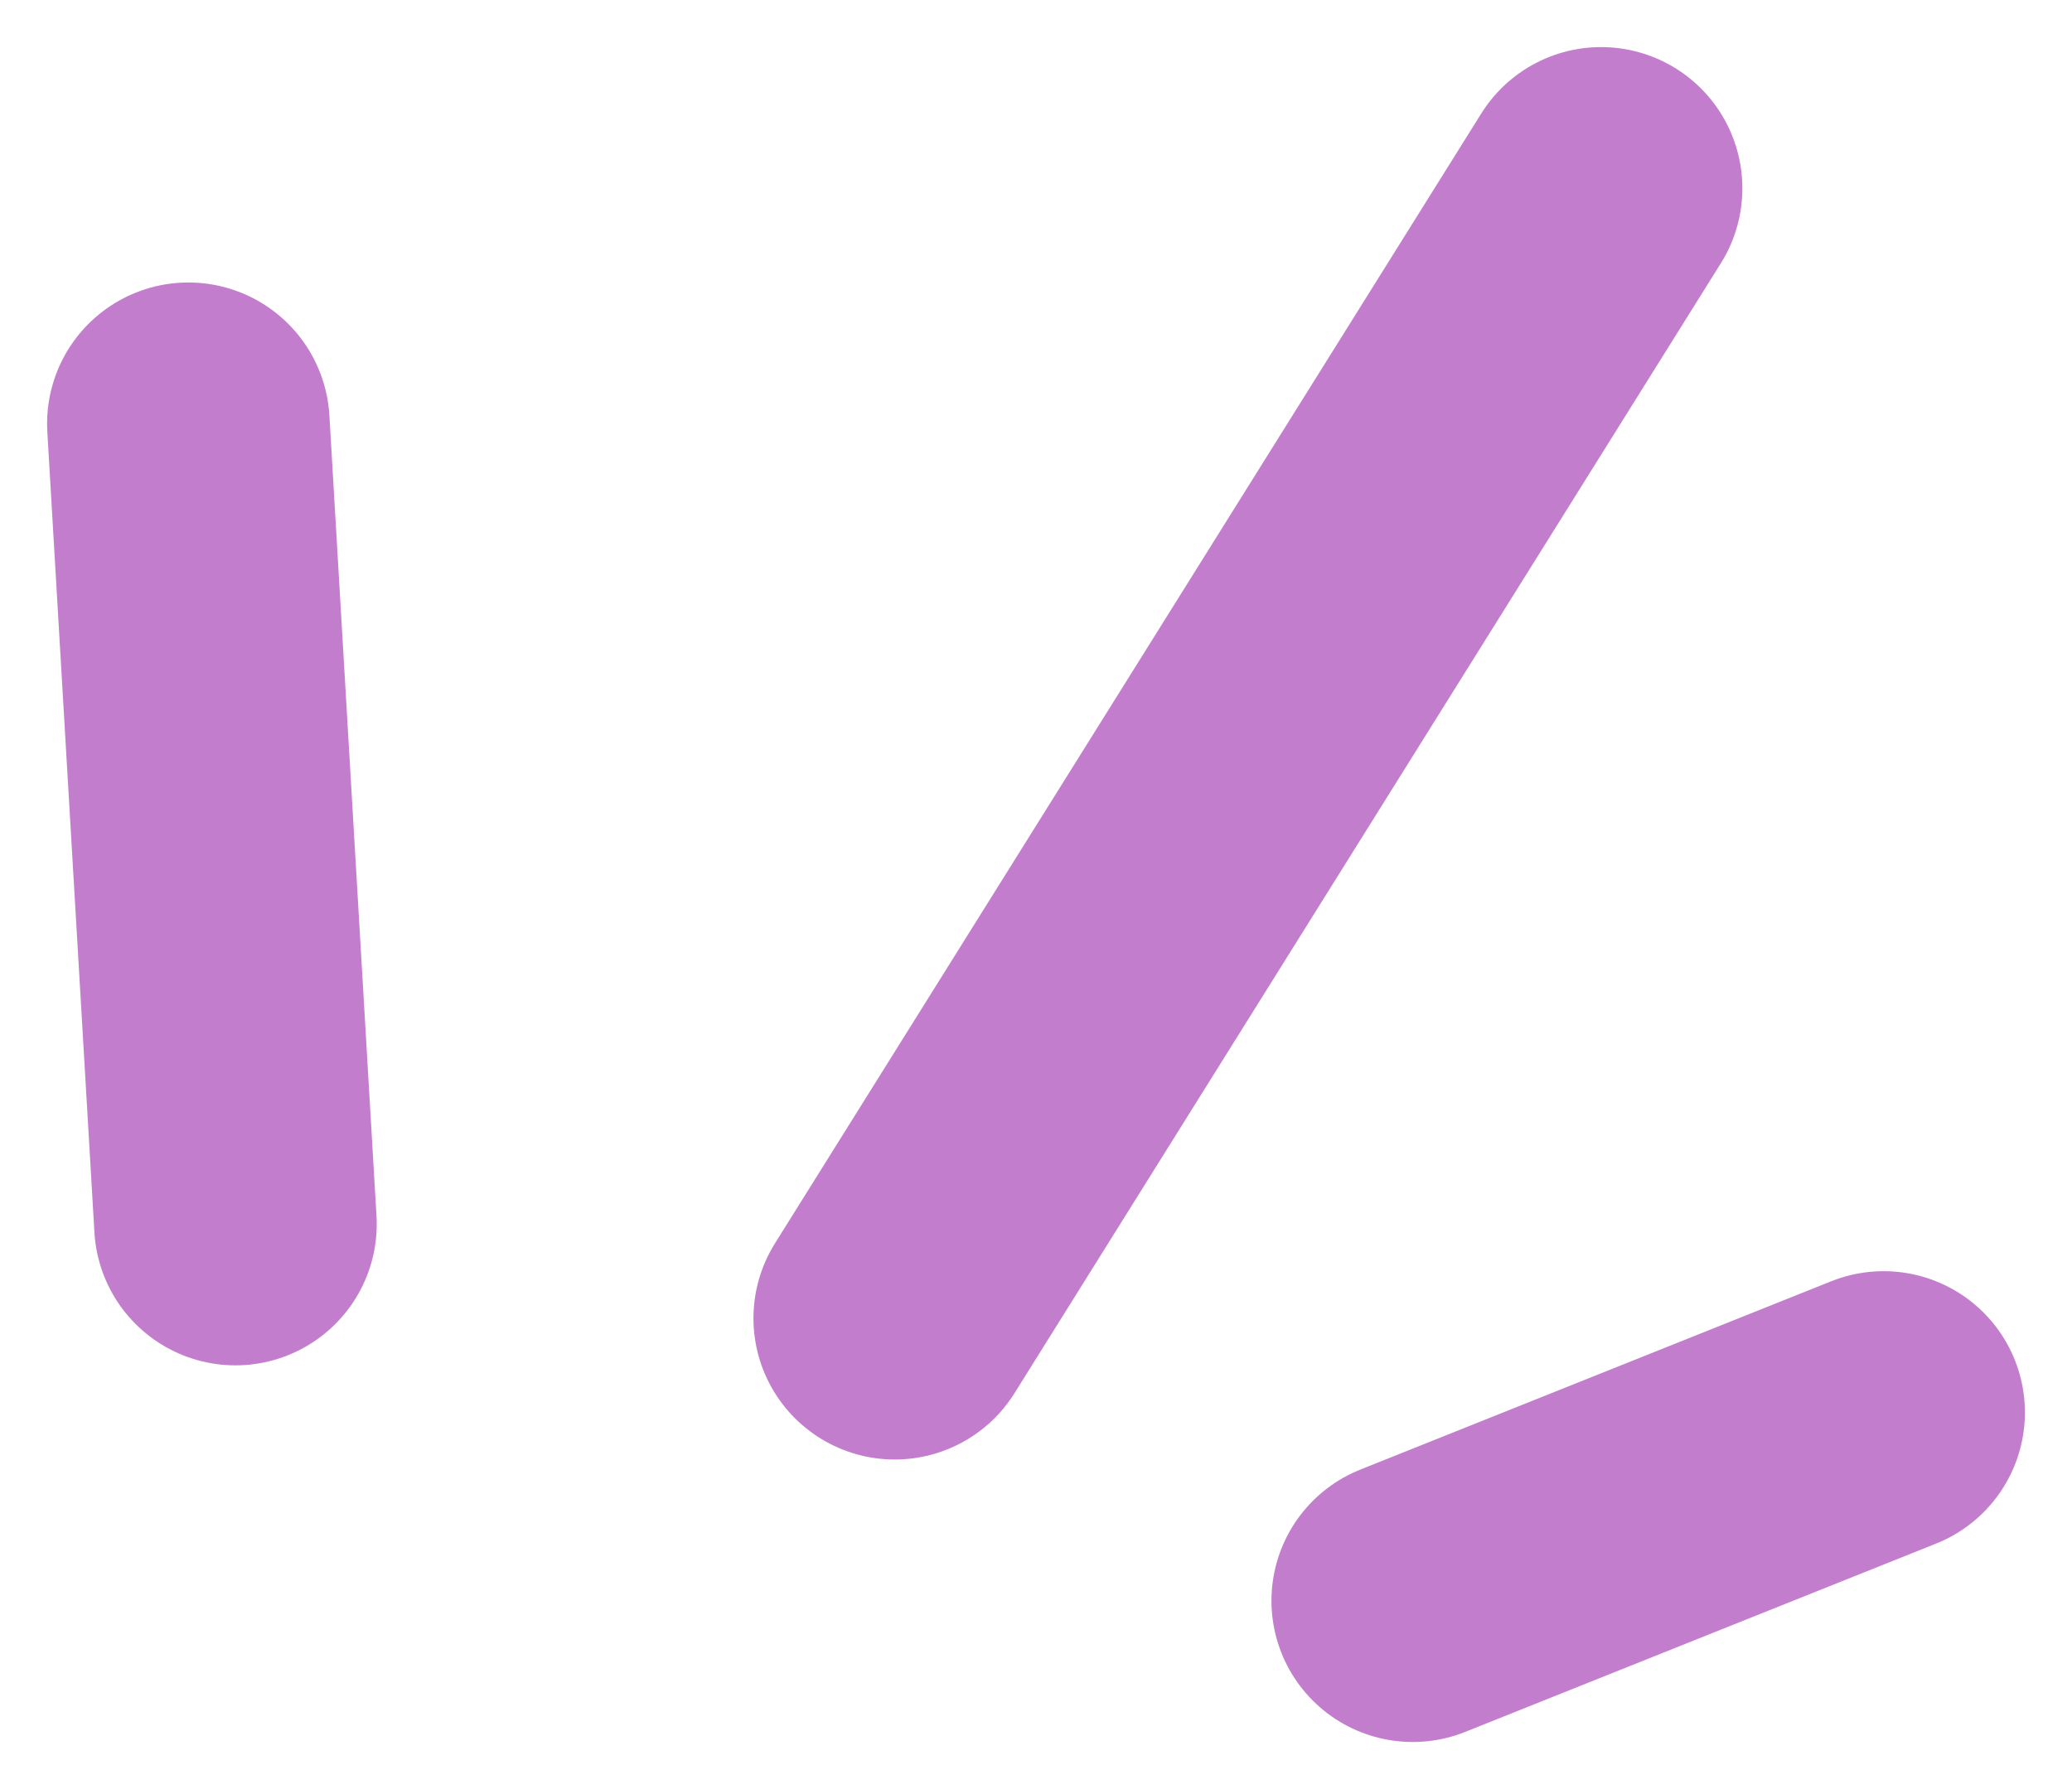
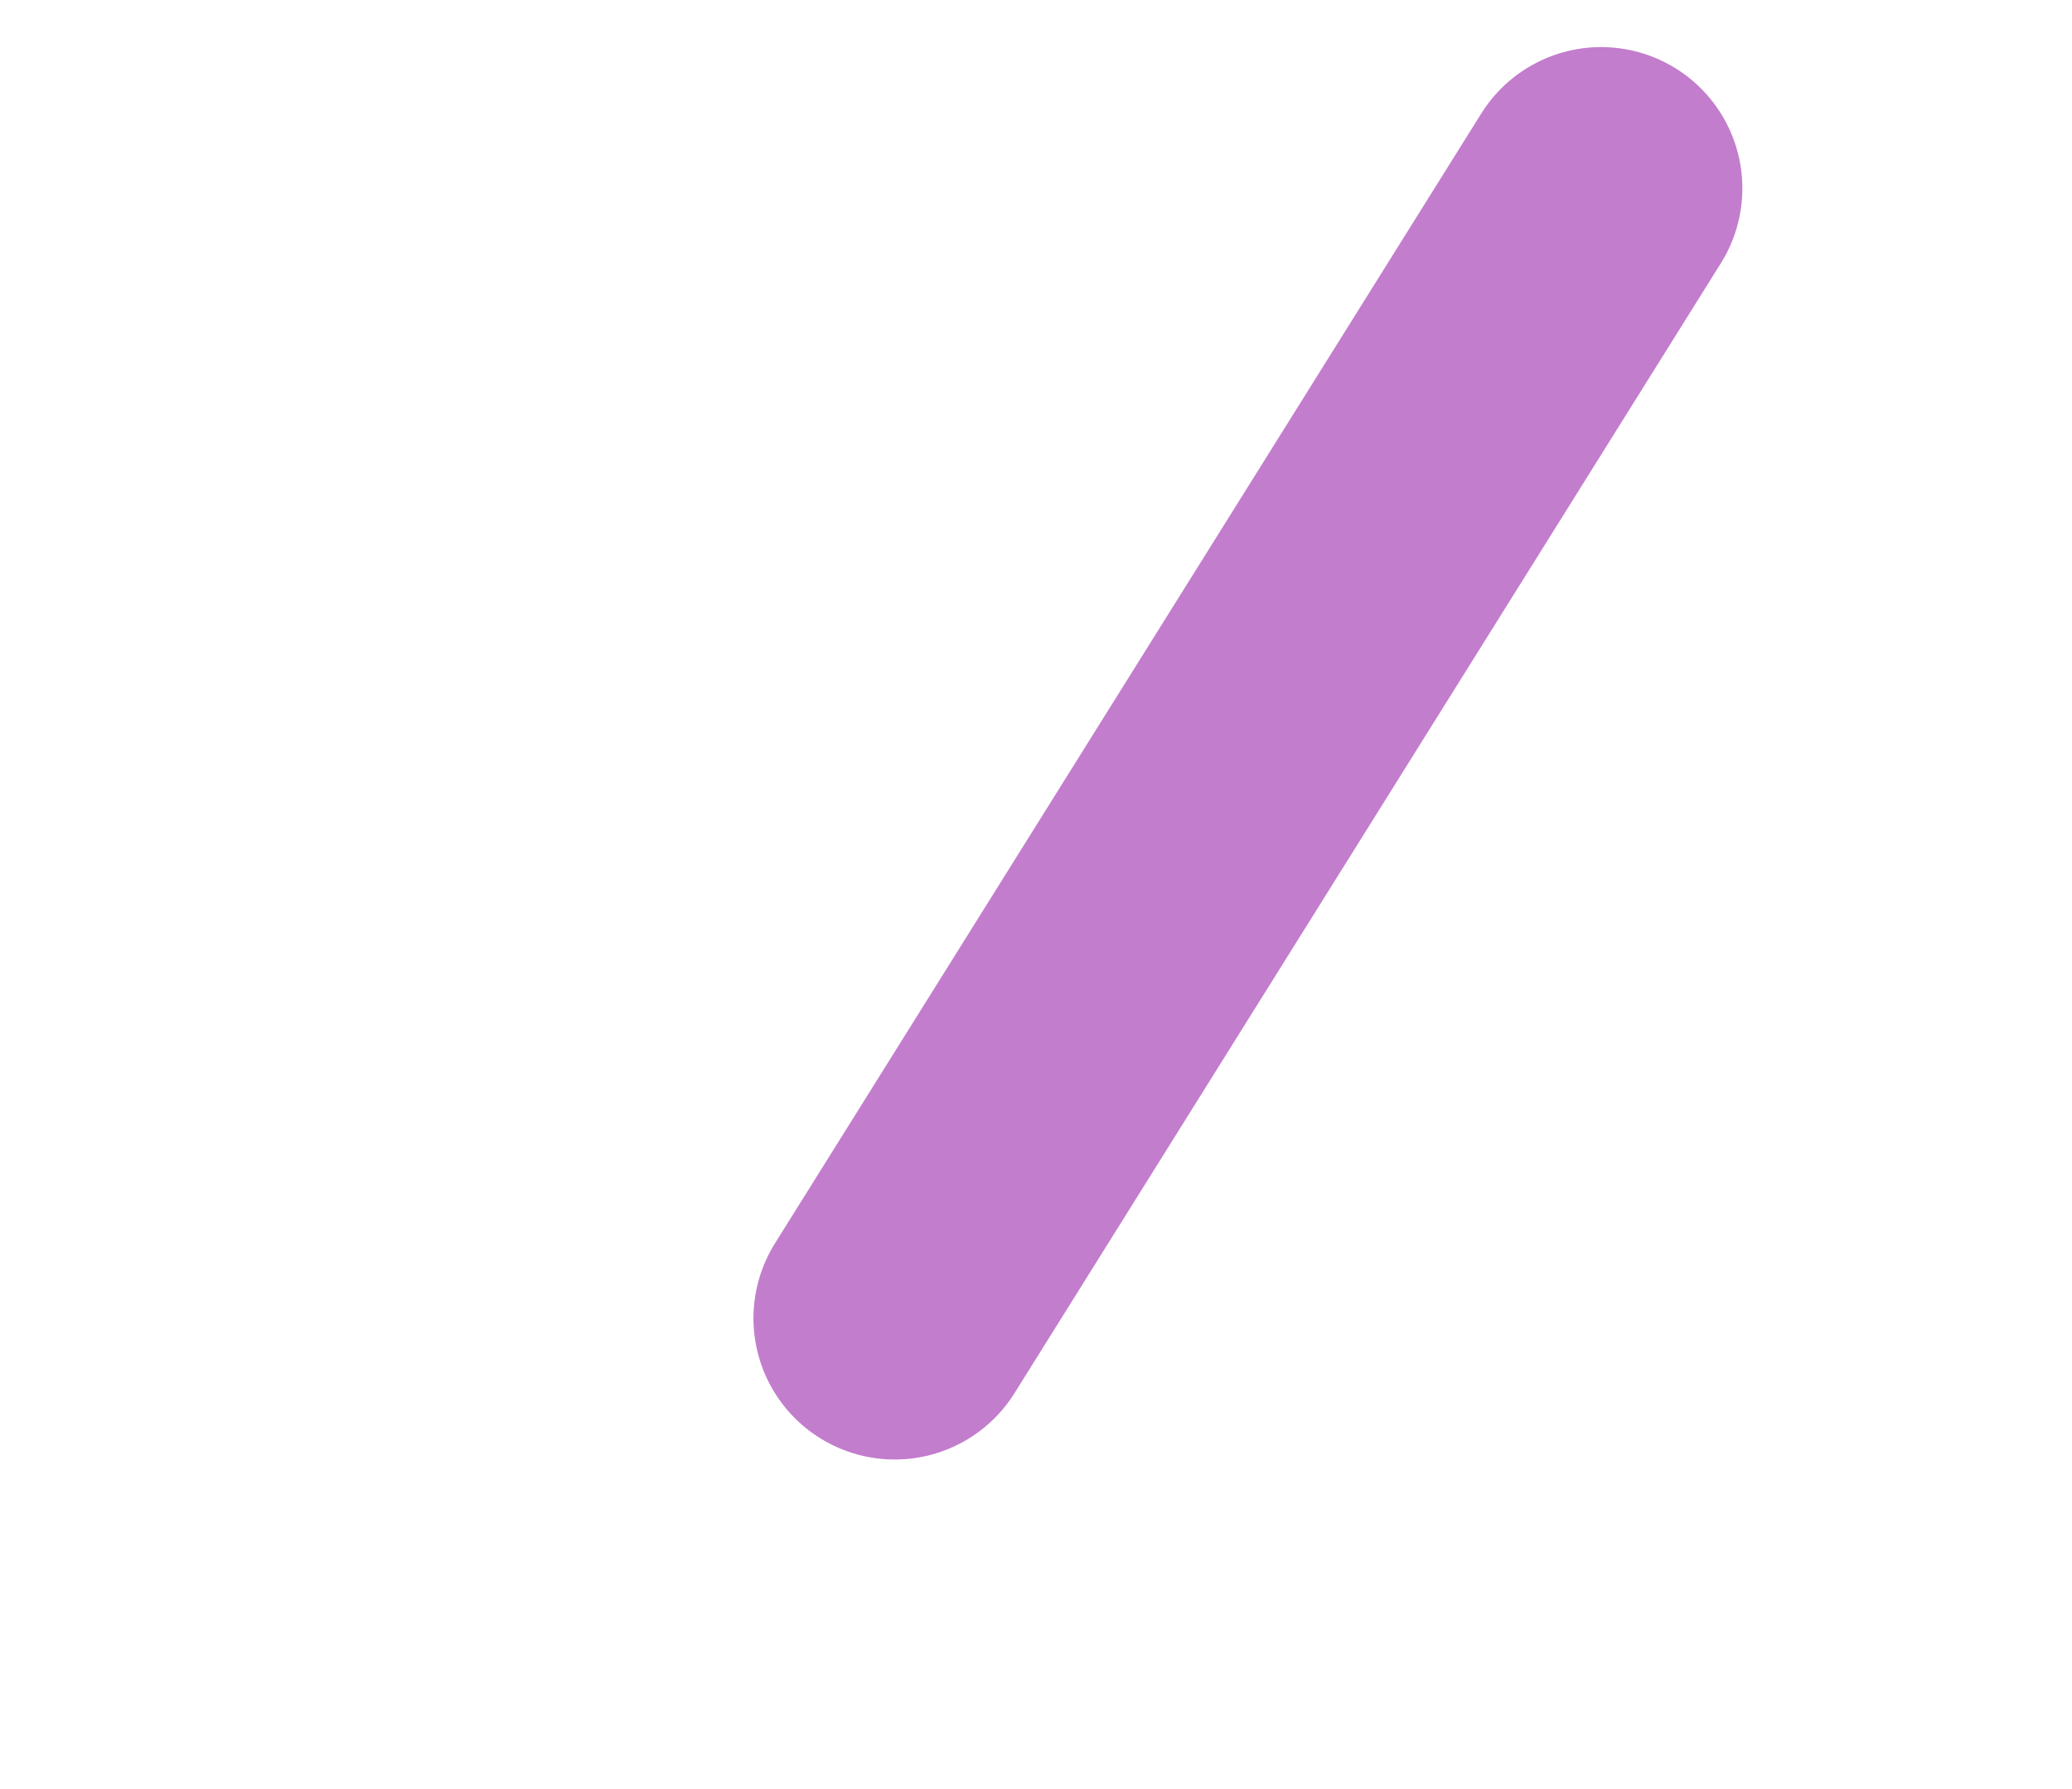
<svg xmlns="http://www.w3.org/2000/svg" width="22" height="19" viewBox="0 0 22 19" fill="none">
-   <path d="M2.5 13L2 4.5" stroke="#C37DCD" stroke-width="3" stroke-linecap="round" />
  <path d="M9.5 14L17 2" stroke="#C37DCD" stroke-width="3" stroke-linecap="round" />
-   <path d="M15 17L20 15" stroke="#C37DCD" stroke-width="3" stroke-linecap="round" />
</svg>